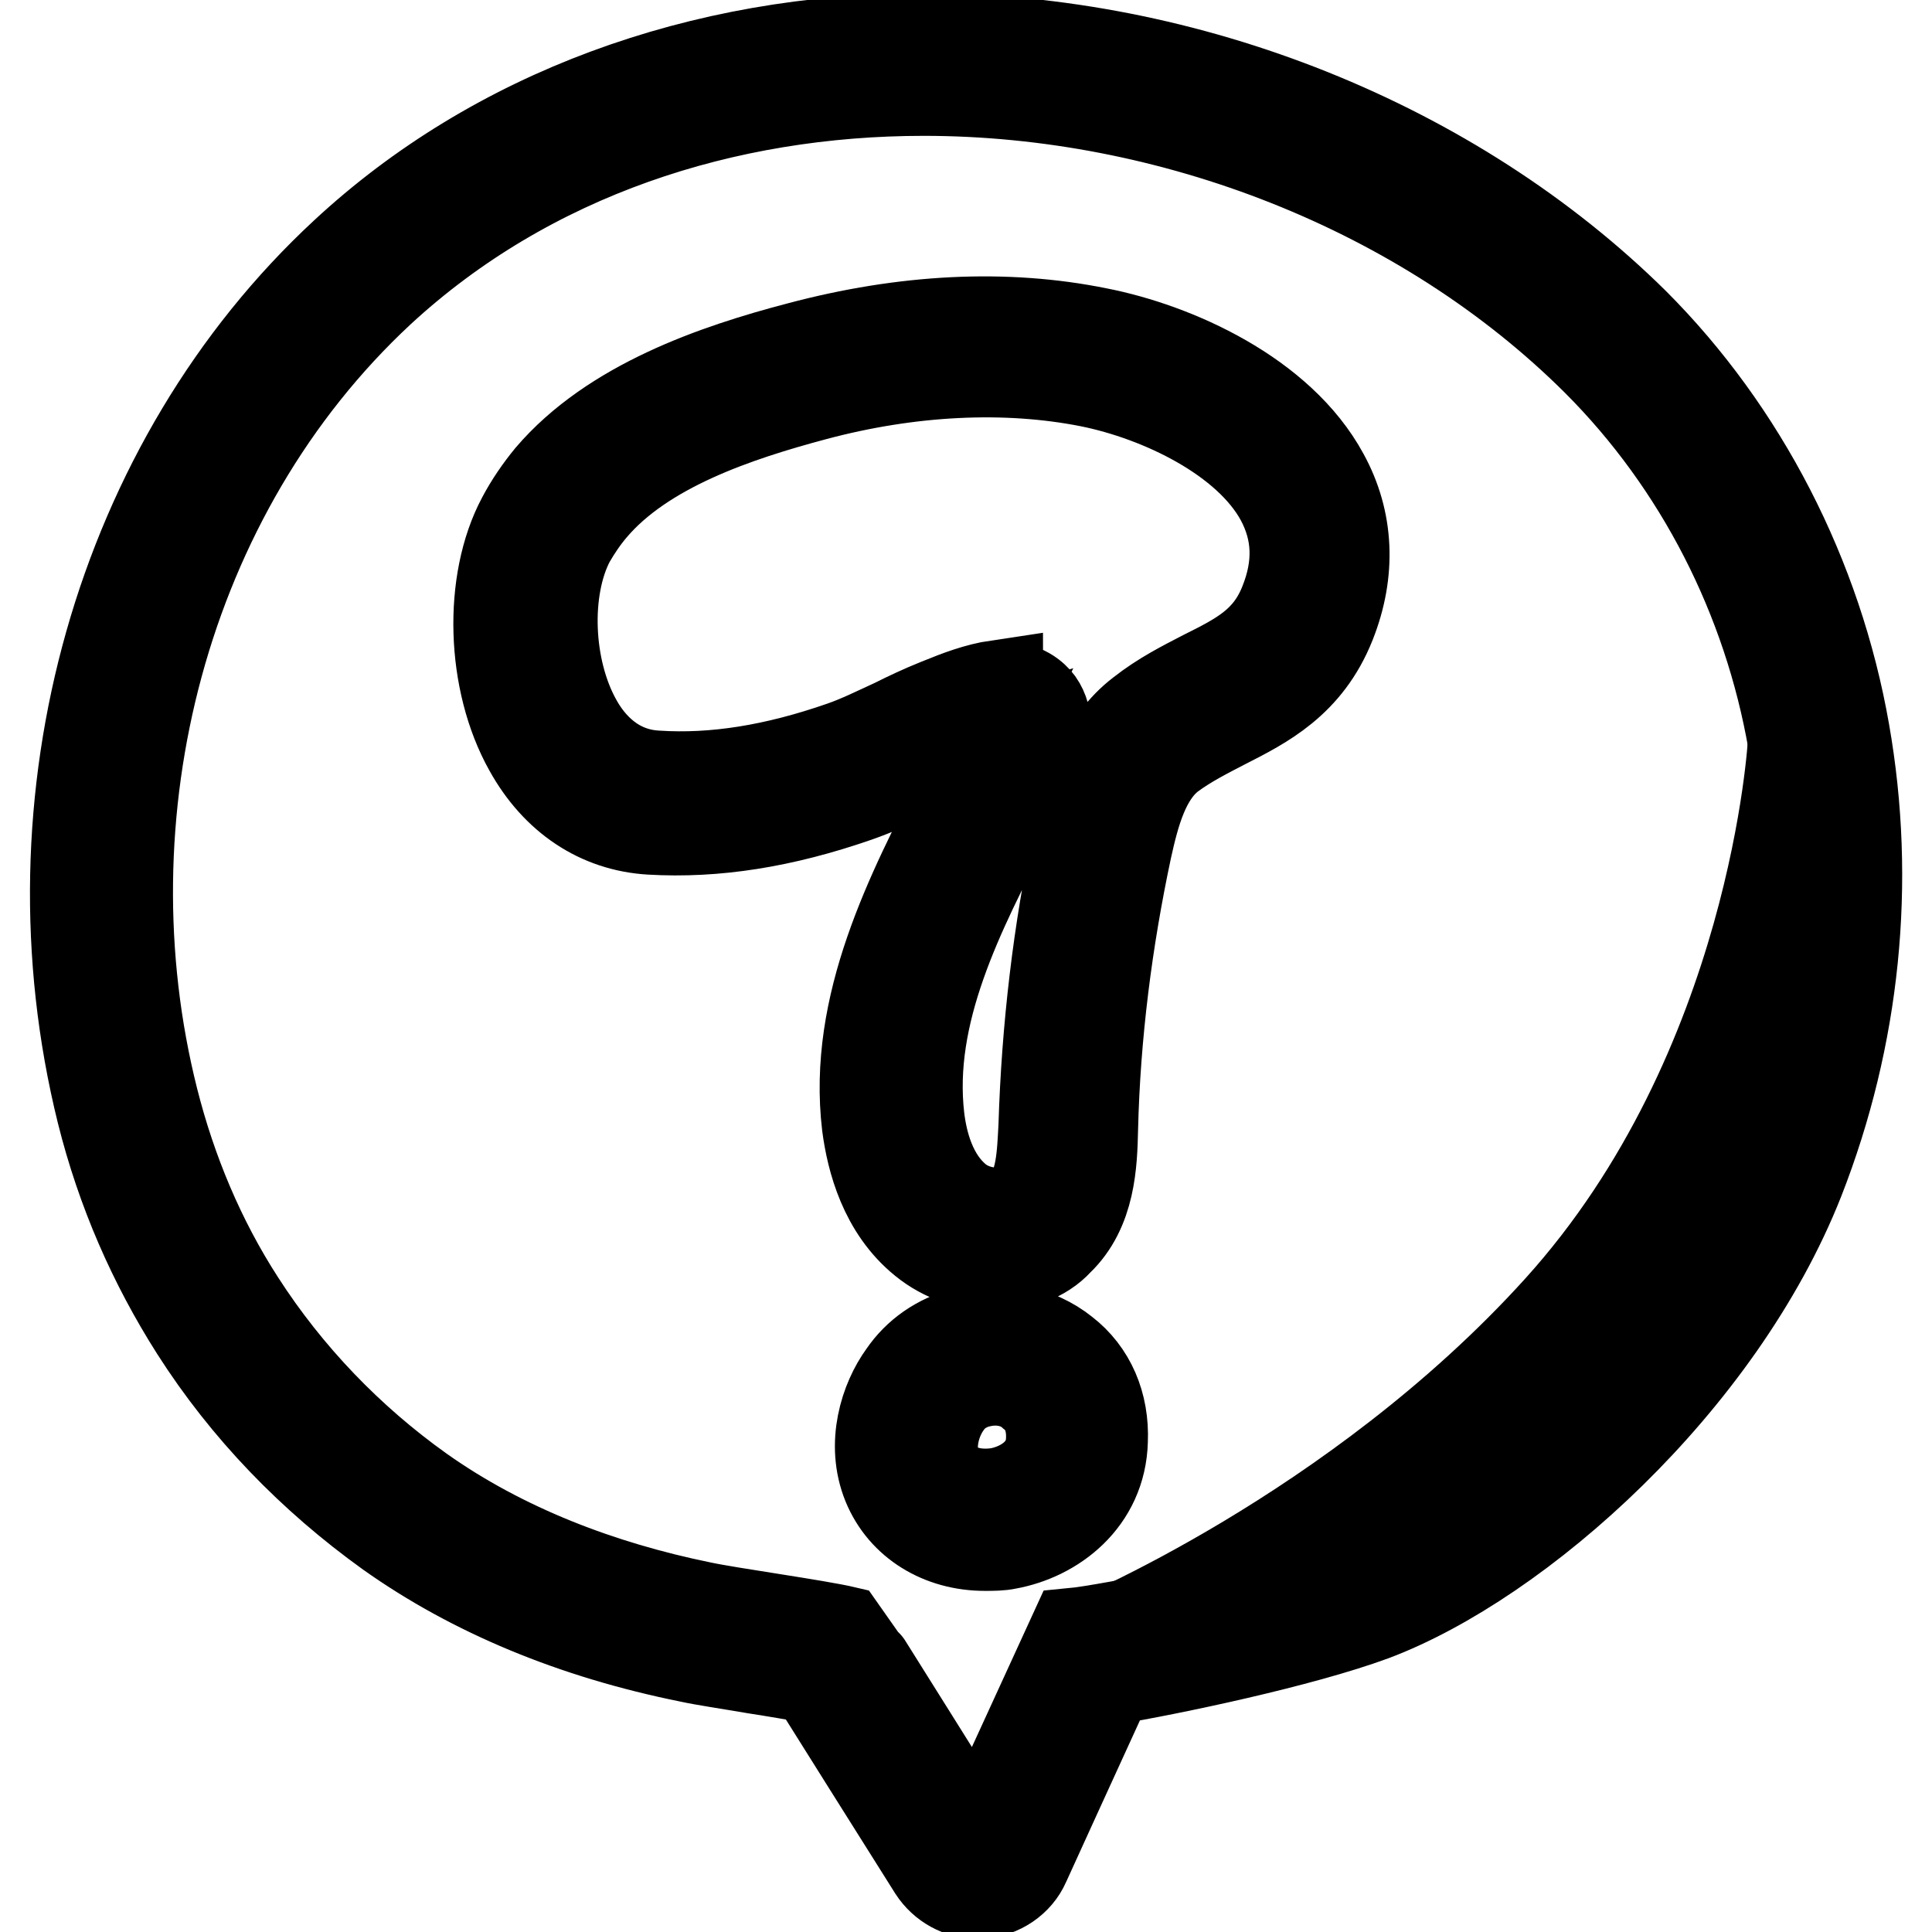
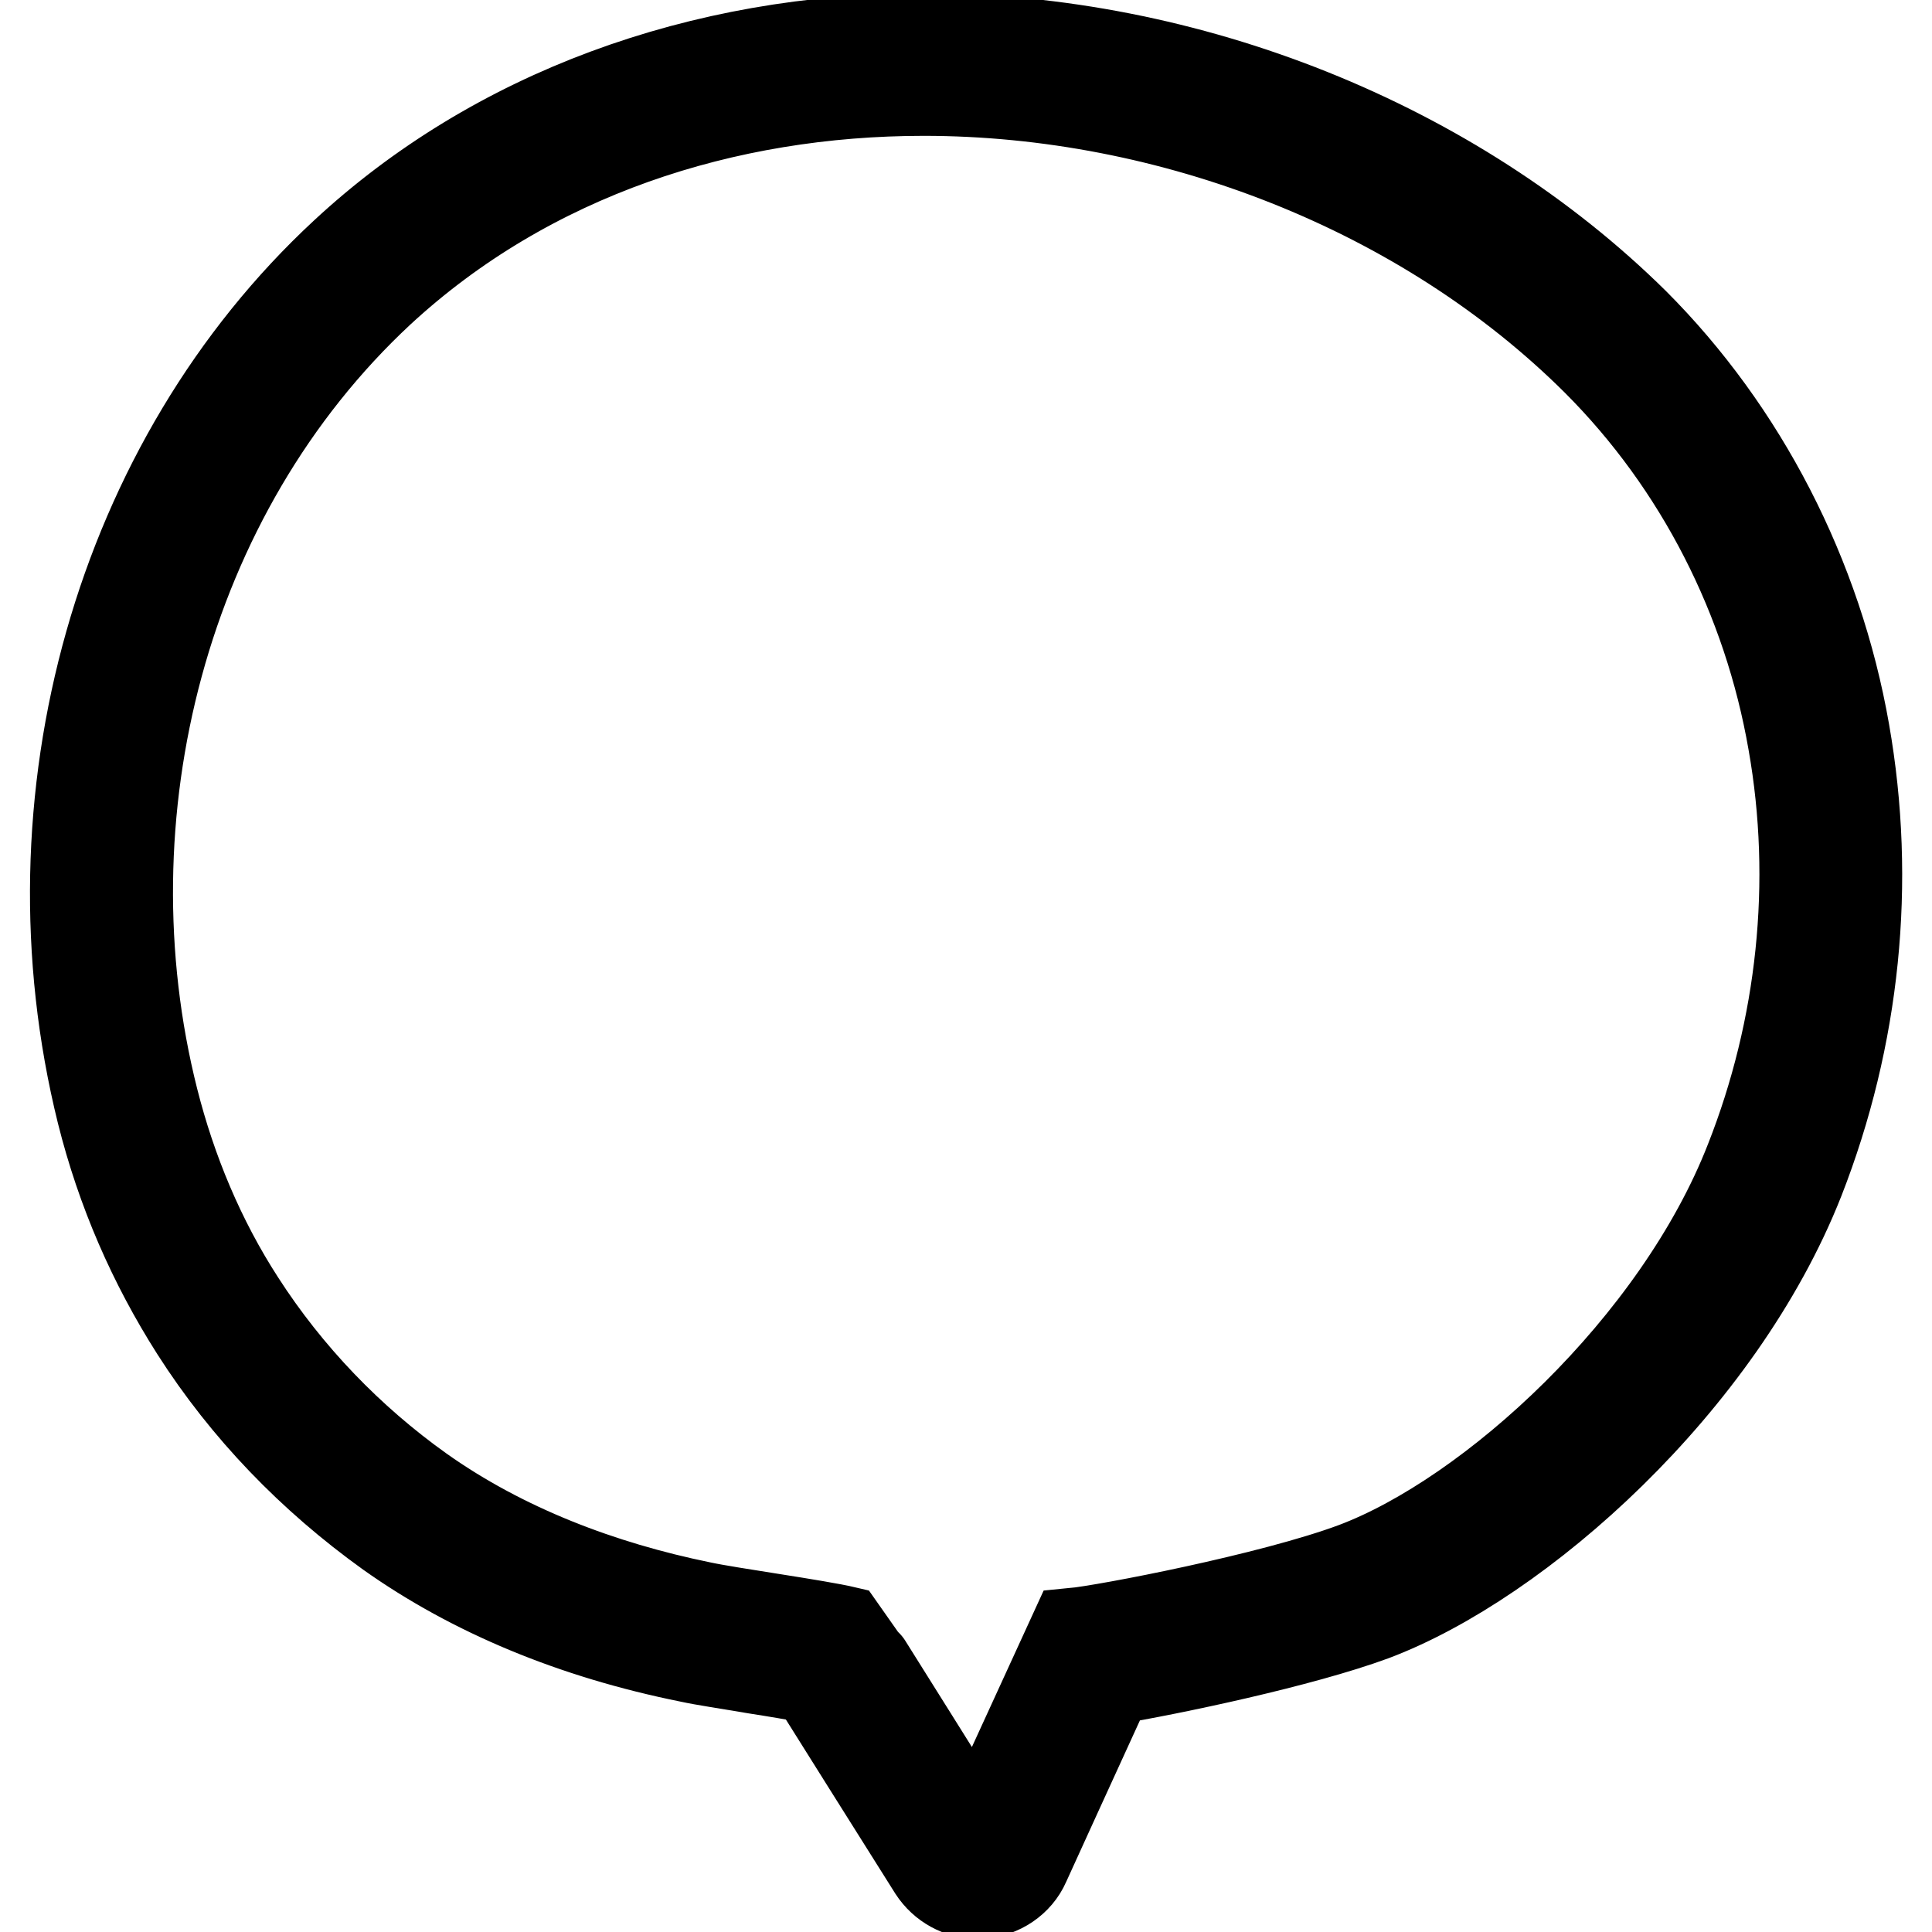
<svg xmlns="http://www.w3.org/2000/svg" version="1.1" x="0px" y="0px" viewBox="0 0 256 256" enable-background="new 0 0 256 256" xml:space="preserve">
  <g>
-     <path stroke-width="12" fill-opacity="0" stroke="#000000" d="M237.6,98.3c0,0-2.3,43.4-31.1,75.2c-26.9,29.7-62.6,44.3-62.6,44.3s50.8-0.4,76.4-38.3 C245.8,141.5,247,100.7,237.6,98.3z" />
-     <path stroke-width="12" fill-opacity="0" stroke="#000000" d="M216.2,184.3c-0.6,0-1.2-0.2-1.6-0.7l-5.3-5.3c-0.9-0.9-0.9-2.3,0-3.3c0.9-0.9,2.3-0.9,3.3,0l5.3,5.3 c0.9,0.9,0.9,2.3,0,3.3C217.4,184.1,216.8,184.3,216.2,184.3z M209.6,192.8c-0.6,0-1.2-0.2-1.6-0.7l-6.3-6.3 c-0.9-0.9-0.9-2.3,0-3.3c0.9-0.9,2.3-0.9,3.3,0l6.3,6.3c0.9,0.9,0.9,2.3,0,3.3C210.8,192.6,210.2,192.8,209.6,192.8z M202.2,199.3 c-0.6,0-1.2-0.2-1.6-0.7L195,193c-0.9-0.9-0.9-2.3,0-3.3c0.9-0.9,2.3-0.9,3.3,0l5.6,5.6c0.9,0.9,0.9,2.3,0,3.3 C203.4,199.1,202.8,199.3,202.2,199.3L202.2,199.3z M195.3,205.3c-0.6,0-1.2-0.2-1.6-0.7l-5.8-5.8c-0.9-0.9-0.9-2.3,0-3.3 c0.9-0.9,2.3-0.9,3.3,0l5.8,5.8c0.9,0.9,0.9,2.3,0,3.3C196.4,205.1,195.8,205.3,195.3,205.3z M184.9,210.8c-0.6,0-1.2-0.2-1.6-0.7 l-5.4-5.4c-0.9-0.9-0.9-2.3,0-3.3c0.9-0.9,2.3-0.9,3.3,0l5.4,5.4c0.9,0.9,0.9,2.3,0,3.3C186.1,210.6,185.5,210.8,184.9,210.8z  M174.9,214.1c-0.6,0-1.2-0.2-1.6-0.7l-4.8-4.8c-0.9-0.9-0.9-2.3,0-3.3c0.9-0.9,2.3-0.9,3.3,0l4.8,4.8c0.9,0.9,0.9,2.3,0,3.3 C176,213.9,175.5,214.1,174.9,214.1z M222.8,176.4c-0.6,0-1.2-0.2-1.6-0.7l-5.3-5.3c-0.9-0.9-0.9-2.3,0-3.3c0.9-0.9,2.3-0.9,3.3,0 l5.3,5.3c0.9,0.9,0.9,2.3,0,3.3C224,176.2,223.4,176.4,222.8,176.4L222.8,176.4z M227.8,167.9c-0.6,0-1.2-0.2-1.6-0.7l-5-5 c-0.9-0.9-0.9-2.3,0-3.3c0.9-0.9,2.3-0.9,3.3,0l5,5c0.9,0.9,0.9,2.3,0,3.3C229,167.7,228.4,167.9,227.8,167.9z M233.6,158.8 c-0.6,0-1.2-0.2-1.6-0.7l-4.8-4.8c-0.9-0.9-0.9-2.3,0-3.3c0.9-0.9,2.3-0.9,3.3,0l4.8,4.8c0.9,0.9,0.9,2.3,0,3.3 C234.7,158.5,234.1,158.8,233.6,158.8z M238.5,147.4c-0.6,0-1.2-0.2-1.6-0.7l-4.8-4.8c-0.9-0.9-0.9-2.3,0-3.3 c0.9-0.9,2.3-0.9,3.3,0l4.8,4.8c0.9,0.9,0.9,2.3,0,3.3C239.6,147.2,239.1,147.4,238.5,147.4z" />
    <path stroke-width="12" fill-opacity="0" stroke="#000000" d="M122.4,12c32.8,0,66.3,13,89.2,35.8c13.7,13.7,22.7,31.5,26,50.5c3.3,18.6,1.2,38-5.7,55.5 c-9.6,24.6-34.3,47.1-52.4,53.9c-11,4.1-33,8.3-37.2,8.7l-12.7,27.7c0,0-17.4-27.8-17.5-27.9c-3.8-0.9-15.5-2.5-19.2-3.3 c-13.2-2.7-26.2-7.6-37.2-15.4c-9.4-6.7-17.6-15.2-23.9-25c-5.3-8.2-9.1-17.3-11.5-26.8C10.8,108,21.5,65.4,50.3,38.6 C70.1,20.3,96.1,12,122.4,12 M122.4,5.1V12V5.1c-29.6,0-56.9,10.1-76.7,28.5C15.9,61.2,3.2,105.9,13.5,147.4 c2.6,10.4,6.8,20,12.4,28.8c6.7,10.5,15.4,19.5,25.7,26.9c11,7.8,24.4,13.4,39.8,16.5c1.8,0.4,5.2,0.9,8.7,1.5 c2.6,0.4,5.5,0.9,7.7,1.3c3.2,5.1,10.6,16.9,15.9,25.3c1.3,2,3.5,3.2,5.8,3.2c0.1,0,0.3,0,0.5,0c2.5-0.2,4.8-1.7,5.8-4 c0,0,7.7-16.9,11.1-24.3c8.4-1.4,25.5-5,35-8.5c19.4-7.3,45.9-30.9,56.5-57.8c7.4-18.9,9.5-39.4,6-59.3 c-3.6-20.6-13.5-39.8-27.9-54.2C192.6,19.2,157.5,5.1,122.4,5.1L122.4,5.1z" />
-     <path stroke-width="12" fill-opacity="0" stroke="#000000" d="M130.5,204.8c-5.8,0-10.8-3-12.9-8.1c-2.2-5.4-0.3-11.2,2.1-14.5c1.9-2.8,4.7-4.7,8-5.6 c4.6-1.3,9.7-0.3,13.3,2.6c3.5,2.7,5.3,6.9,5.1,11.7c-0.2,7.9-6.5,12.6-12.6,13.7C132.6,204.8,131.5,204.8,130.5,204.8z  M131.9,182.9c-0.8,0-1.5,0.1-2.3,0.3c-1.2,0.3-3,1.1-4.2,2.9c-1.5,2.1-2.4,5.5-1.4,8c1.5,3.6,5.4,4.2,8.4,3.7 c3.1-0.6,6.8-2.8,6.9-7.1c0.1-2.6-0.8-4.7-2.5-6C135.5,183.5,133.7,182.9,131.9,182.9L131.9,182.9z M131.8,167.7 c-3.3,0-6.7-1.1-9.4-3.3c-5.2-4.2-6.9-10.7-7.5-15.3c-1.9-15.9,5.8-30.8,12.6-44c1.2-2.3,2.3-4.5,3.4-6.8c0,0,0,0,0,0 c-1.3,0.4-2.6,0.9-4,1.4l-0.5,0.2c-1.7,0.7-3.5,1.5-5.3,2.4c-2.4,1.2-5,2.4-7.6,3.3c-9.8,3.4-18.7,4.8-27.3,4.3 c-6.8-0.4-12.5-4.2-16.1-10.7c-5-8.9-5.4-22.1-0.9-30.5c1-1.9,2.3-3.8,3.7-5.5c8.2-9.6,21.9-14.3,33-17.2 c13.9-3.7,27.3-4.4,39.6-1.9c10.2,2,24.1,8.2,29.9,18.9c3.3,6,3.6,12.8,0.9,19.6c-3.1,7.8-8.9,10.7-14,13.3 c-2.5,1.3-4.9,2.5-7.2,4.2c-3.5,2.7-4.8,7.8-5.8,12.3c-2.6,12.2-4.2,24.7-4.5,37.2c-0.1,4.5-0.3,10.7-4.6,14.8 C138.2,166.6,135,167.7,131.8,167.7L131.8,167.7z M133,91c2.6,0,4,1.3,4.6,2.1c1.4,2,1.3,4.8-0.4,8.2c-1.1,2.3-2.3,4.6-3.5,6.8 c-6.7,12.9-13.5,26.2-11.9,40c0.4,3.4,1.6,8,5,10.8c2.4,2,6.7,2.6,9,0.4c2.2-2.1,2.3-6.4,2.5-10.1c0.4-12.9,1.9-25.8,4.6-38.4 c1.3-6.2,3.2-12.4,8.3-16.3c2.8-2.2,5.6-3.6,8.3-5c4.8-2.4,8.6-4.3,10.7-9.6c2-5,1.8-9.5-0.5-13.8c-4.4-8.1-15.9-13.6-25.3-15.5 c-11.1-2.2-23.8-1.6-36.5,1.8c-10.1,2.7-22.6,6.8-29.5,15c-1.1,1.3-2.1,2.8-2.9,4.2c-3.4,6.5-3,17,0.9,24c1.7,3.1,5,6.9,10.6,7.2 c7.6,0.5,15.7-0.8,24.6-3.9c2.3-0.8,4.5-1.9,6.9-3c1.8-0.9,3.7-1.8,5.7-2.6l0.5-0.2c2.2-0.9,4.8-1.9,7.5-2.3 C132.2,91,132.6,91,133,91L133,91z" />
  </g>
</svg>